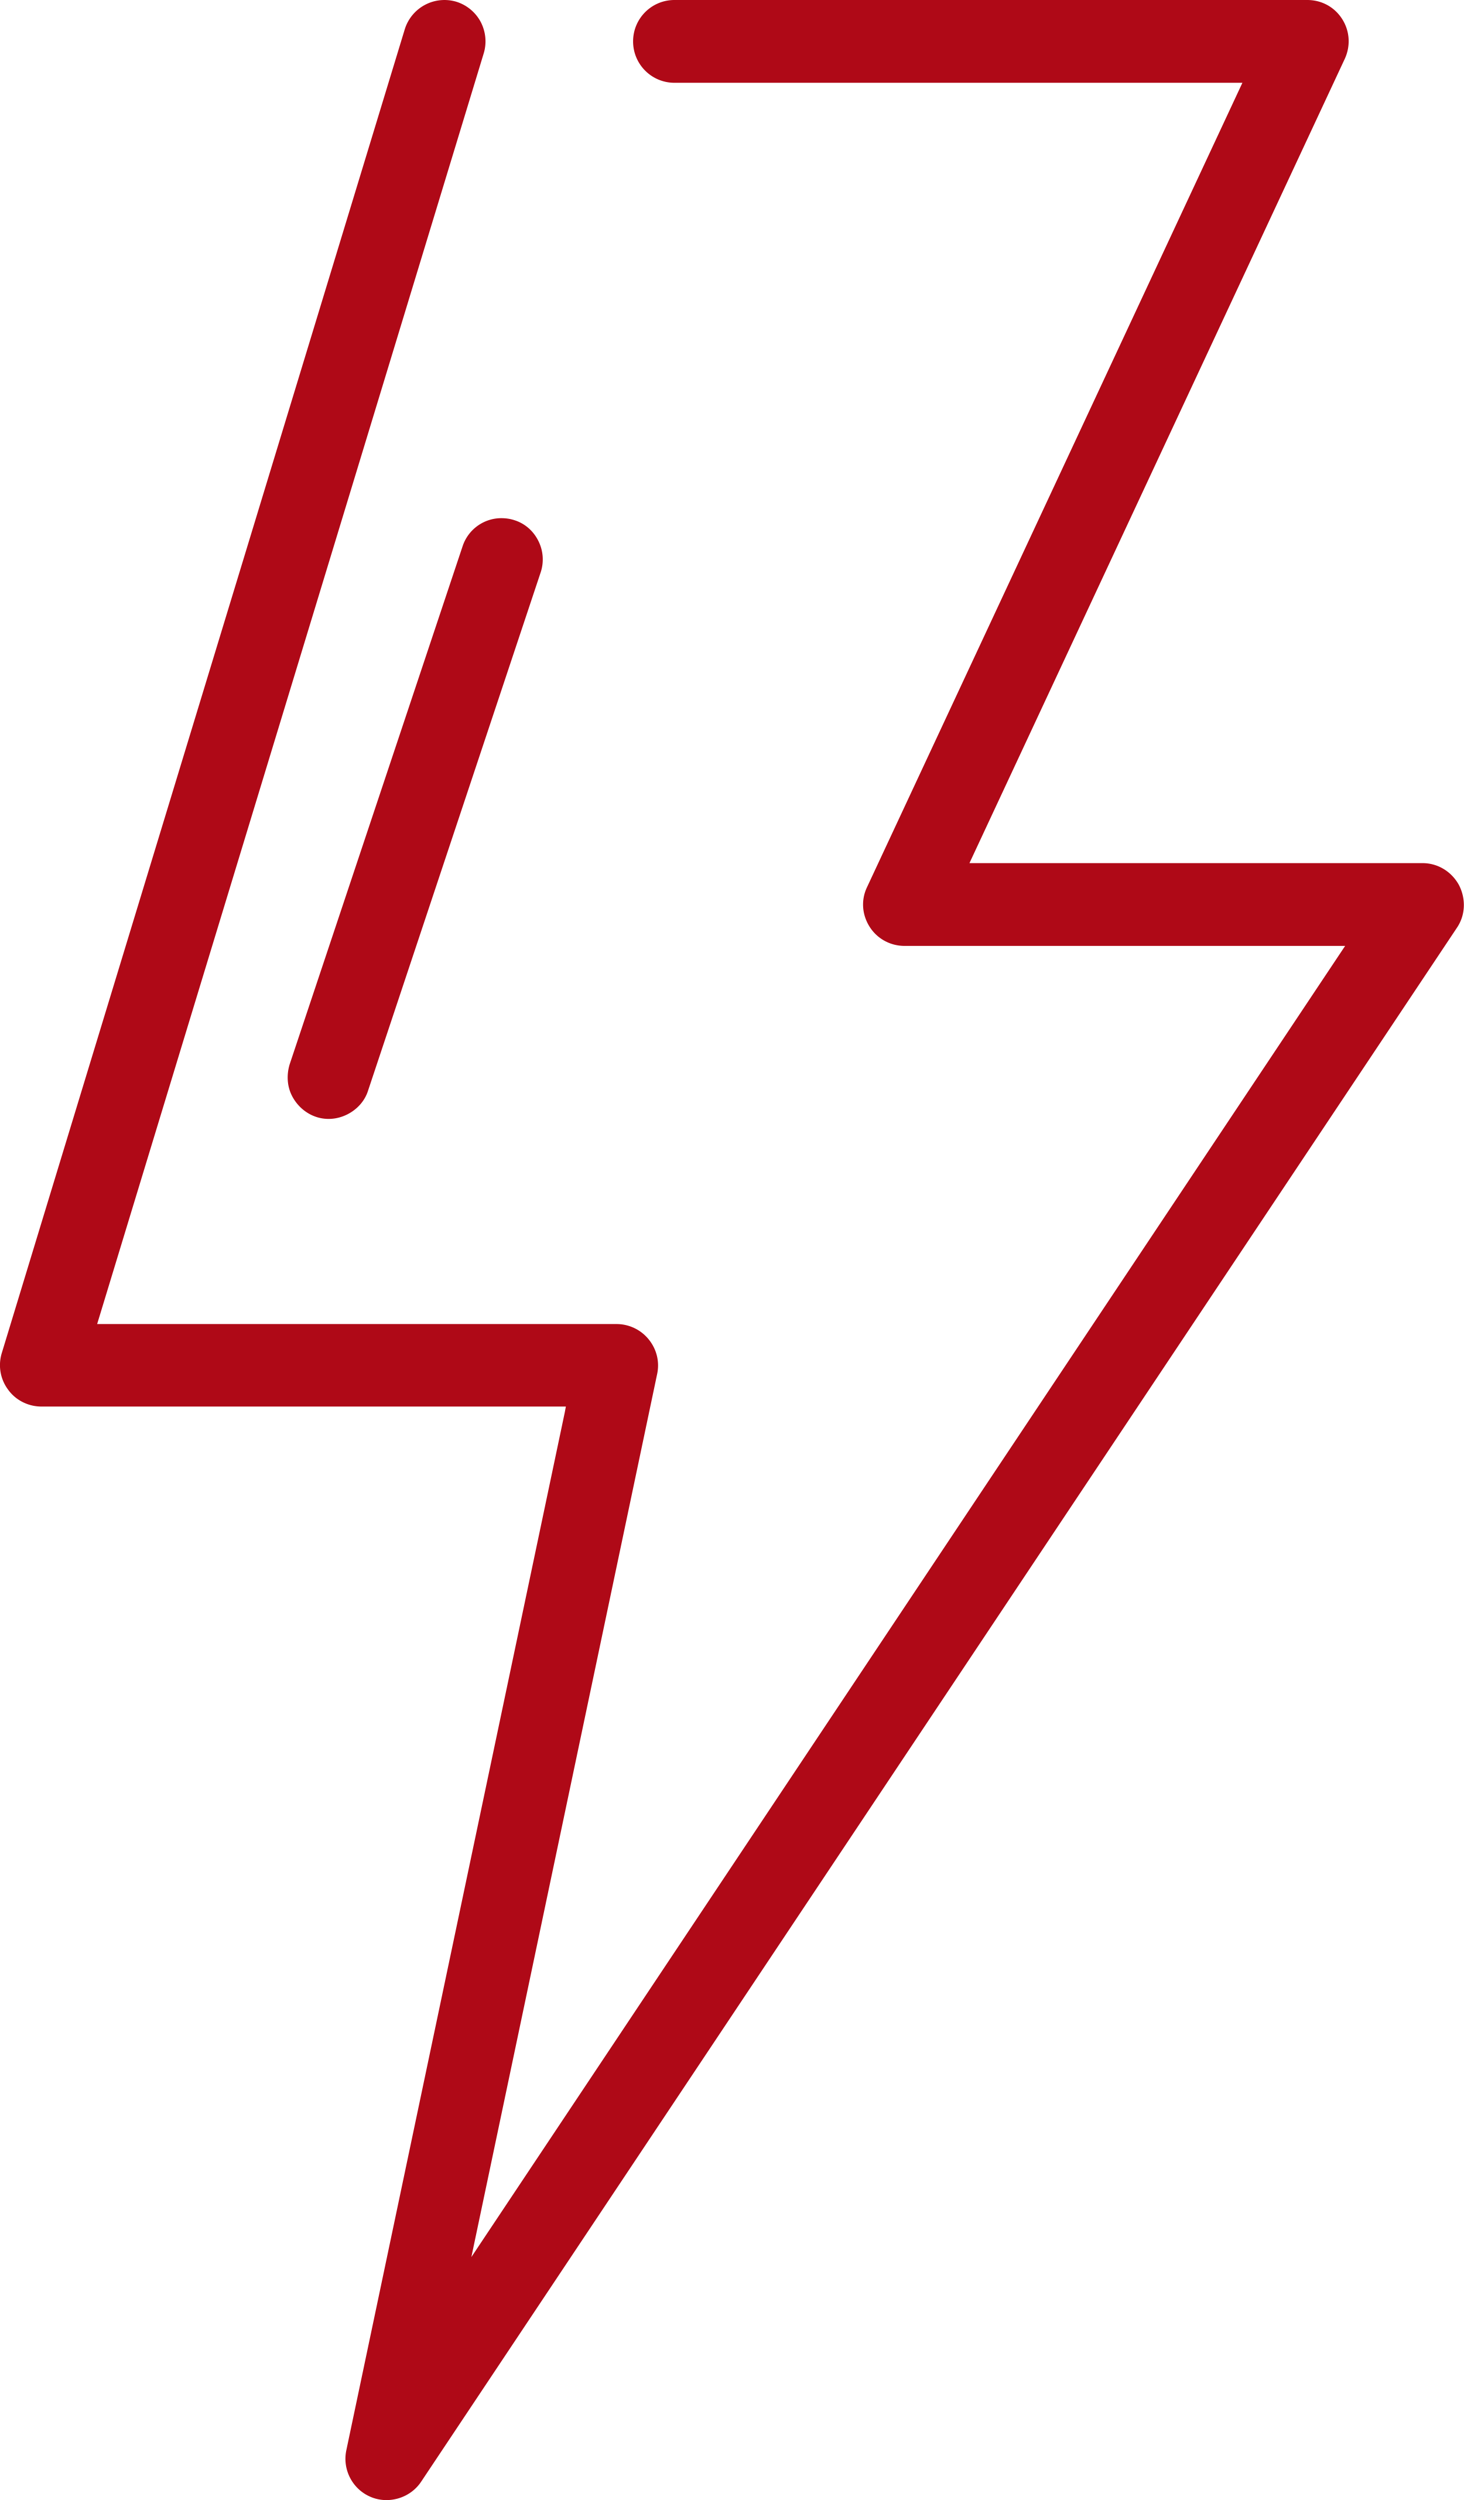
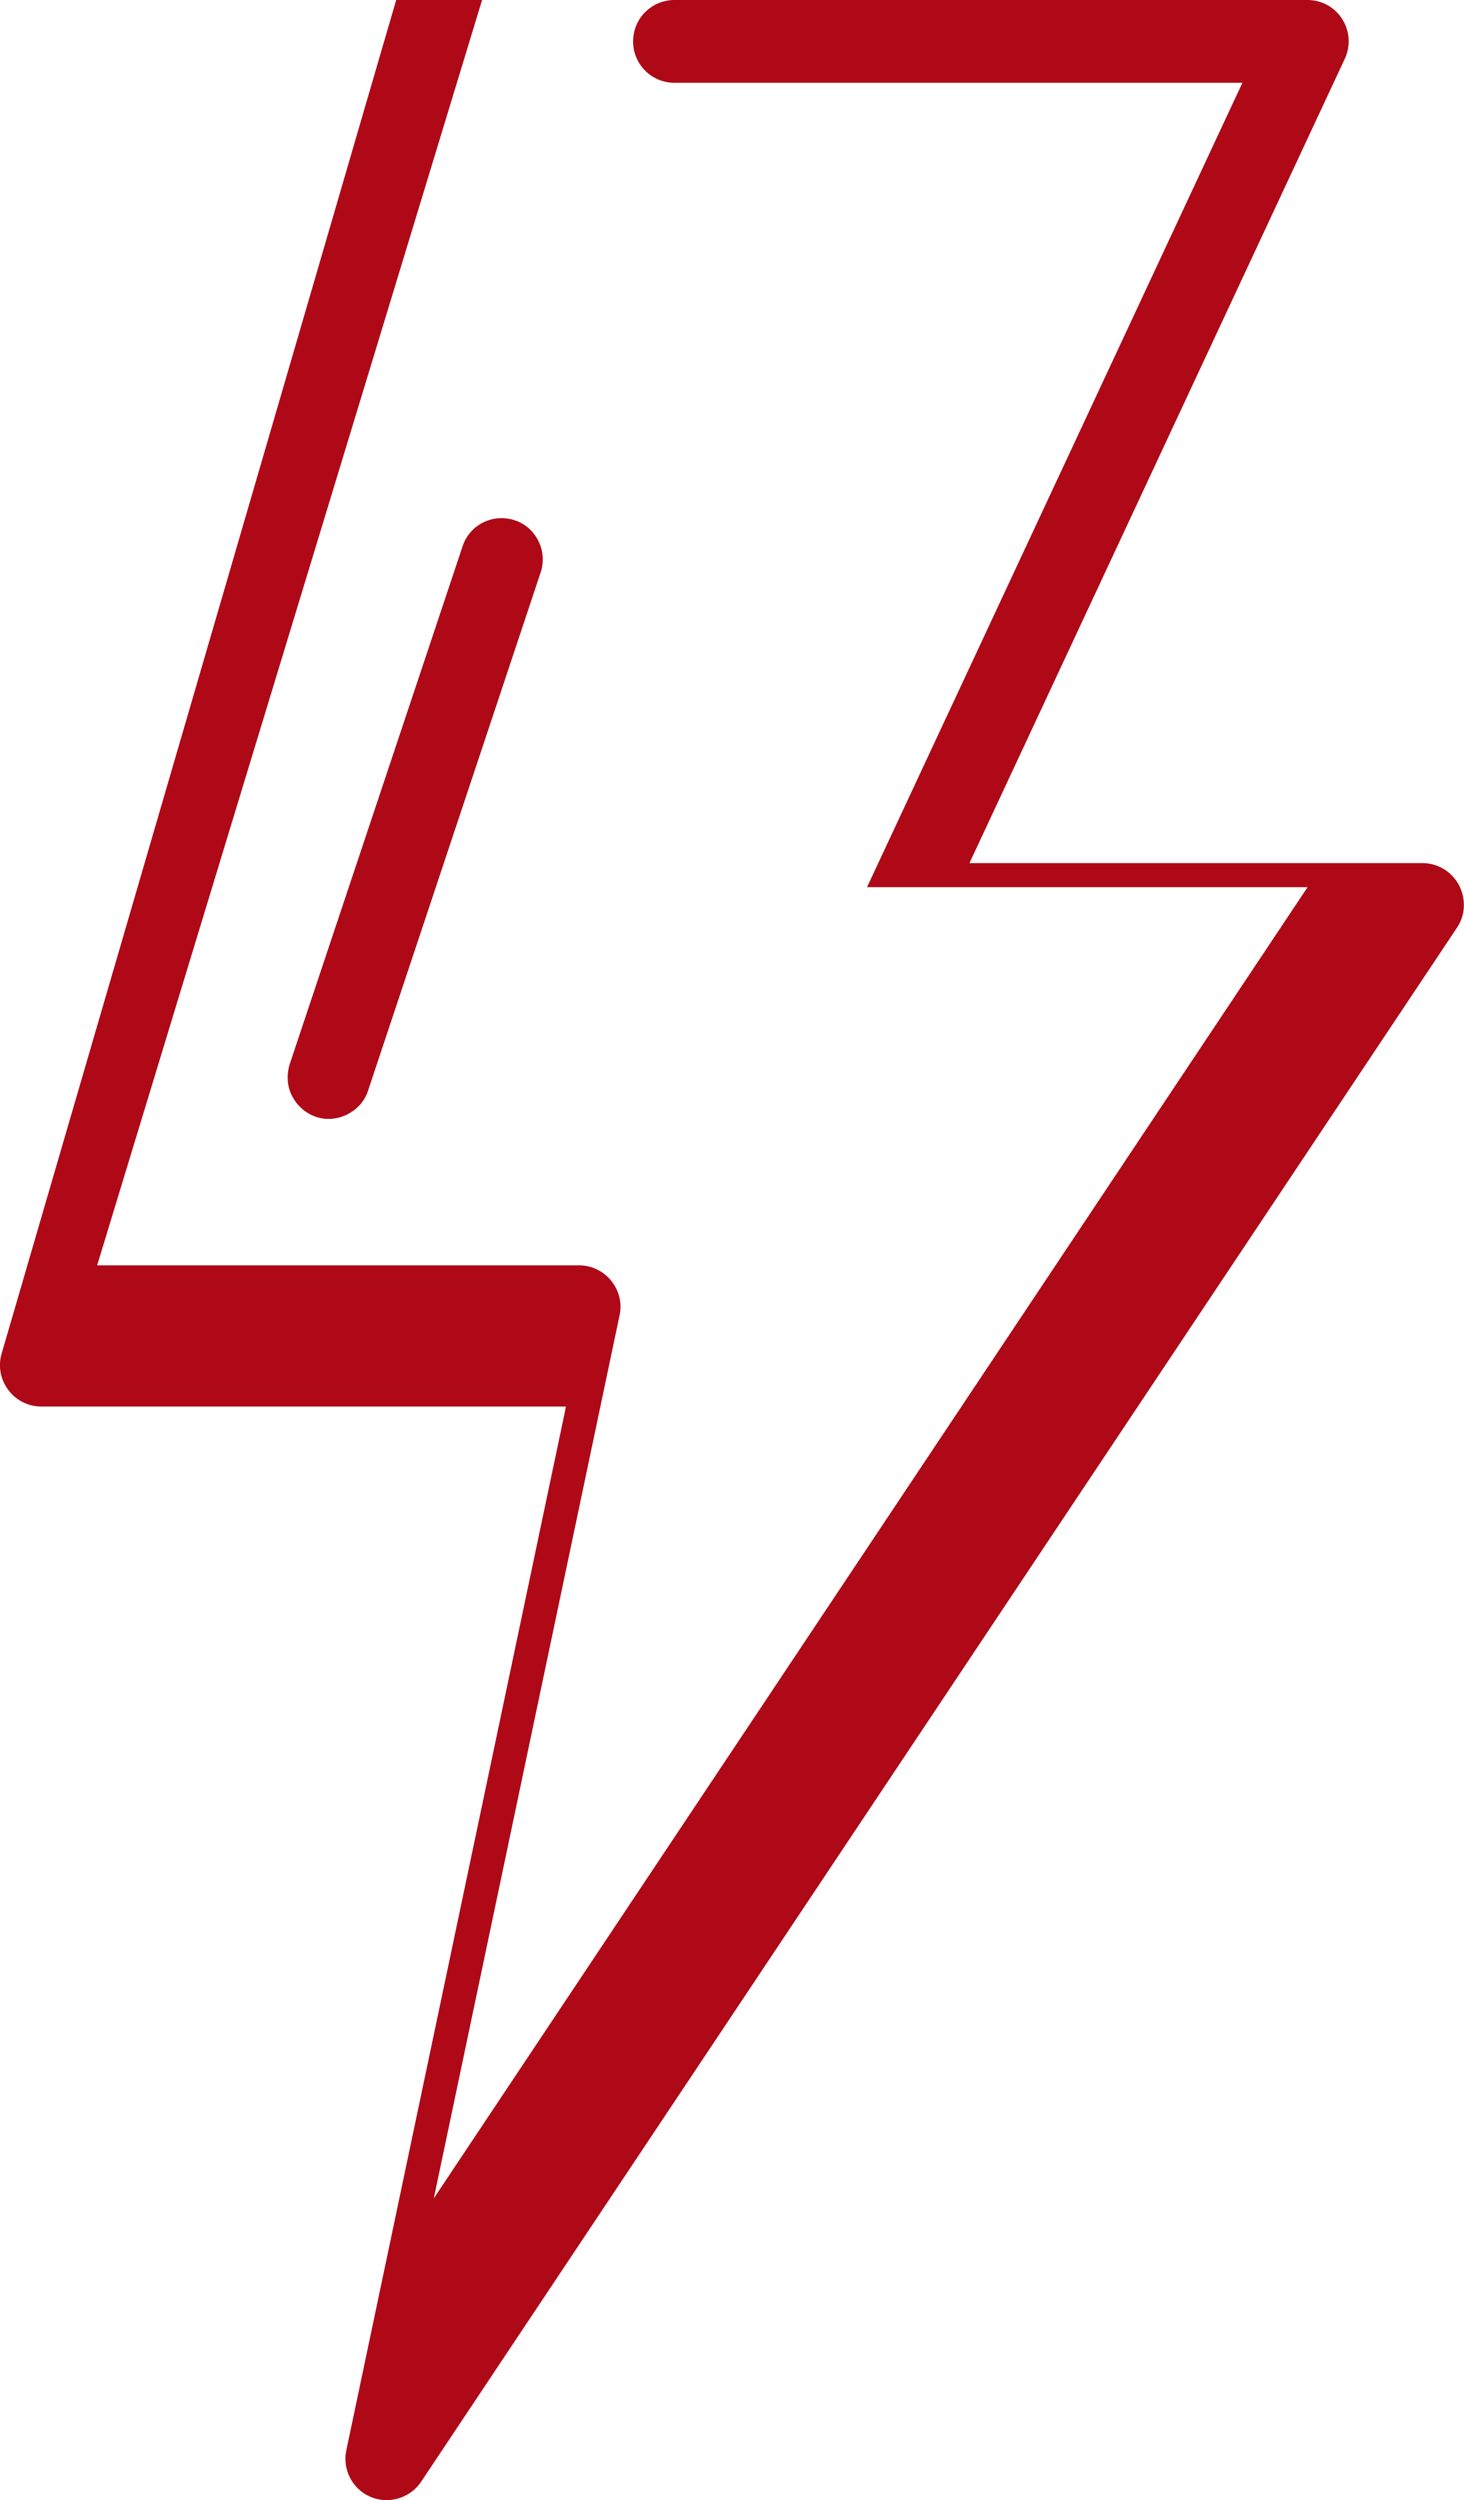
<svg xmlns="http://www.w3.org/2000/svg" width="49.88" height="85.16">
-   <path d="M49.71 30.15c-.25-.46-.72-.75-1.24-.75H33.03L45.82 2c.2-.44.17-.94-.09-1.35-.26-.41-.7-.65-1.19-.65H22.98c-.78 0-1.41.63-1.41 1.41s.63 1.41 1.41 1.41h19.35l-12.79 27.4c-.21.44-.17.94.09 1.35.26.41.71.65 1.19.65h15.01l-.18.27-29.59 44.39 6.33-30.08c.09-.42-.02-.85-.29-1.18a1.41 1.41 0 00-1.09-.52H3.31l.07-.23 13.1-43.05c.11-.36.07-.74-.1-1.07a1.42 1.42 0 00-.83-.69 1.416 1.416 0 00-1.76.94L.06 46.09c-.13.43-.05.89.22 1.25.26.36.69.57 1.13.57h17.87l-.04.21-7.44 35.34c-.14.66.21 1.33.83 1.59.61.26 1.35.04 1.72-.52L49.64 31.6c.29-.43.31-.98.07-1.45zM15.76 18.61L9.87 36.25c-.11.36-.09.75.08 1.08s.46.59.81.71c.35.12.73.09 1.07-.08.34-.17.6-.46.71-.81l5.88-17.65a1.4 1.4 0 00-.08-1.08c-.17-.34-.46-.59-.81-.7-.15-.05-.3-.07-.45-.07-.59 0-1.13.38-1.32.96z" fill="#af0917" />
+   <path d="M49.71 30.15c-.25-.46-.72-.75-1.24-.75H33.03L45.82 2c.2-.44.17-.94-.09-1.35-.26-.41-.7-.65-1.19-.65H22.98c-.78 0-1.41.63-1.41 1.41s.63 1.41 1.41 1.41h19.35l-12.79 27.4h15.01l-.18.27-29.59 44.39 6.33-30.08c.09-.42-.02-.85-.29-1.18a1.41 1.41 0 00-1.09-.52H3.31l.07-.23 13.1-43.05c.11-.36.07-.74-.1-1.07a1.42 1.42 0 00-.83-.69 1.416 1.416 0 00-1.76.94L.06 46.09c-.13.43-.05.89.22 1.25.26.36.69.57 1.13.57h17.87l-.04.21-7.44 35.34c-.14.66.21 1.33.83 1.59.61.26 1.35.04 1.72-.52L49.64 31.6c.29-.43.31-.98.07-1.45zM15.76 18.61L9.87 36.25c-.11.36-.09.75.08 1.08s.46.59.81.71c.35.12.73.09 1.07-.08.34-.17.6-.46.71-.81l5.88-17.65a1.4 1.4 0 00-.08-1.08c-.17-.34-.46-.59-.81-.7-.15-.05-.3-.07-.45-.07-.59 0-1.13.38-1.32.96z" fill="#af0917" />
</svg>